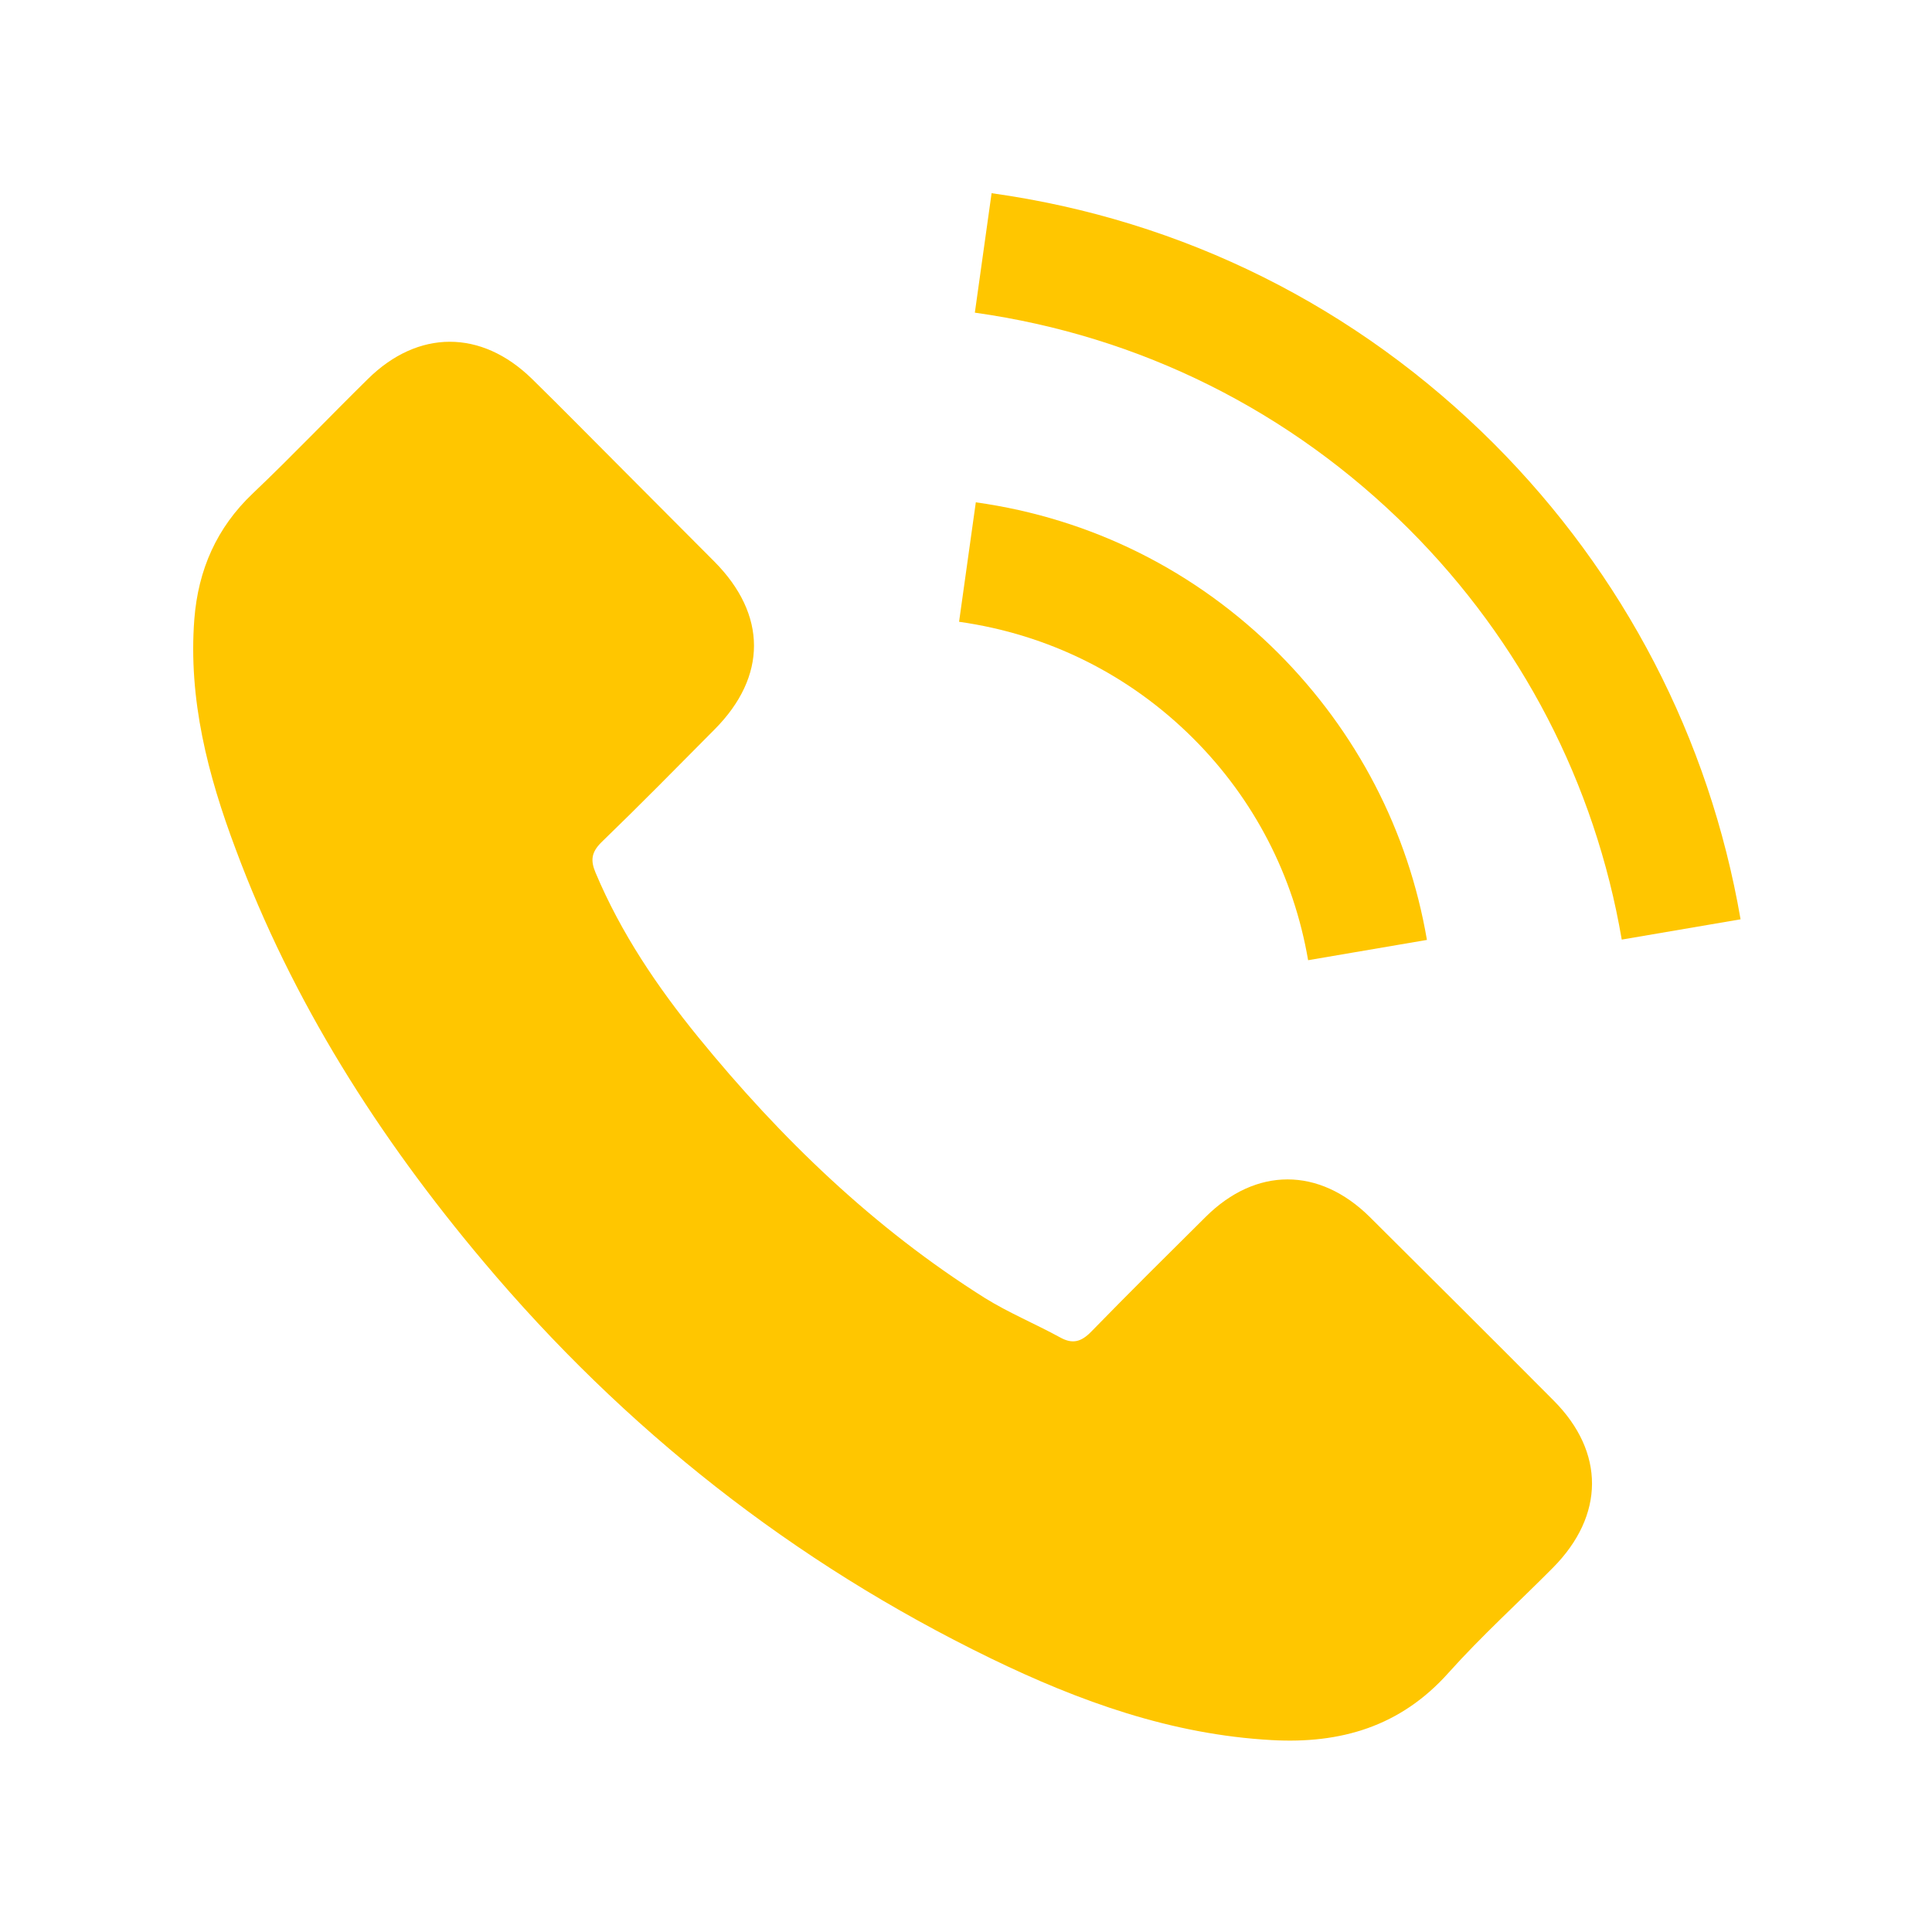
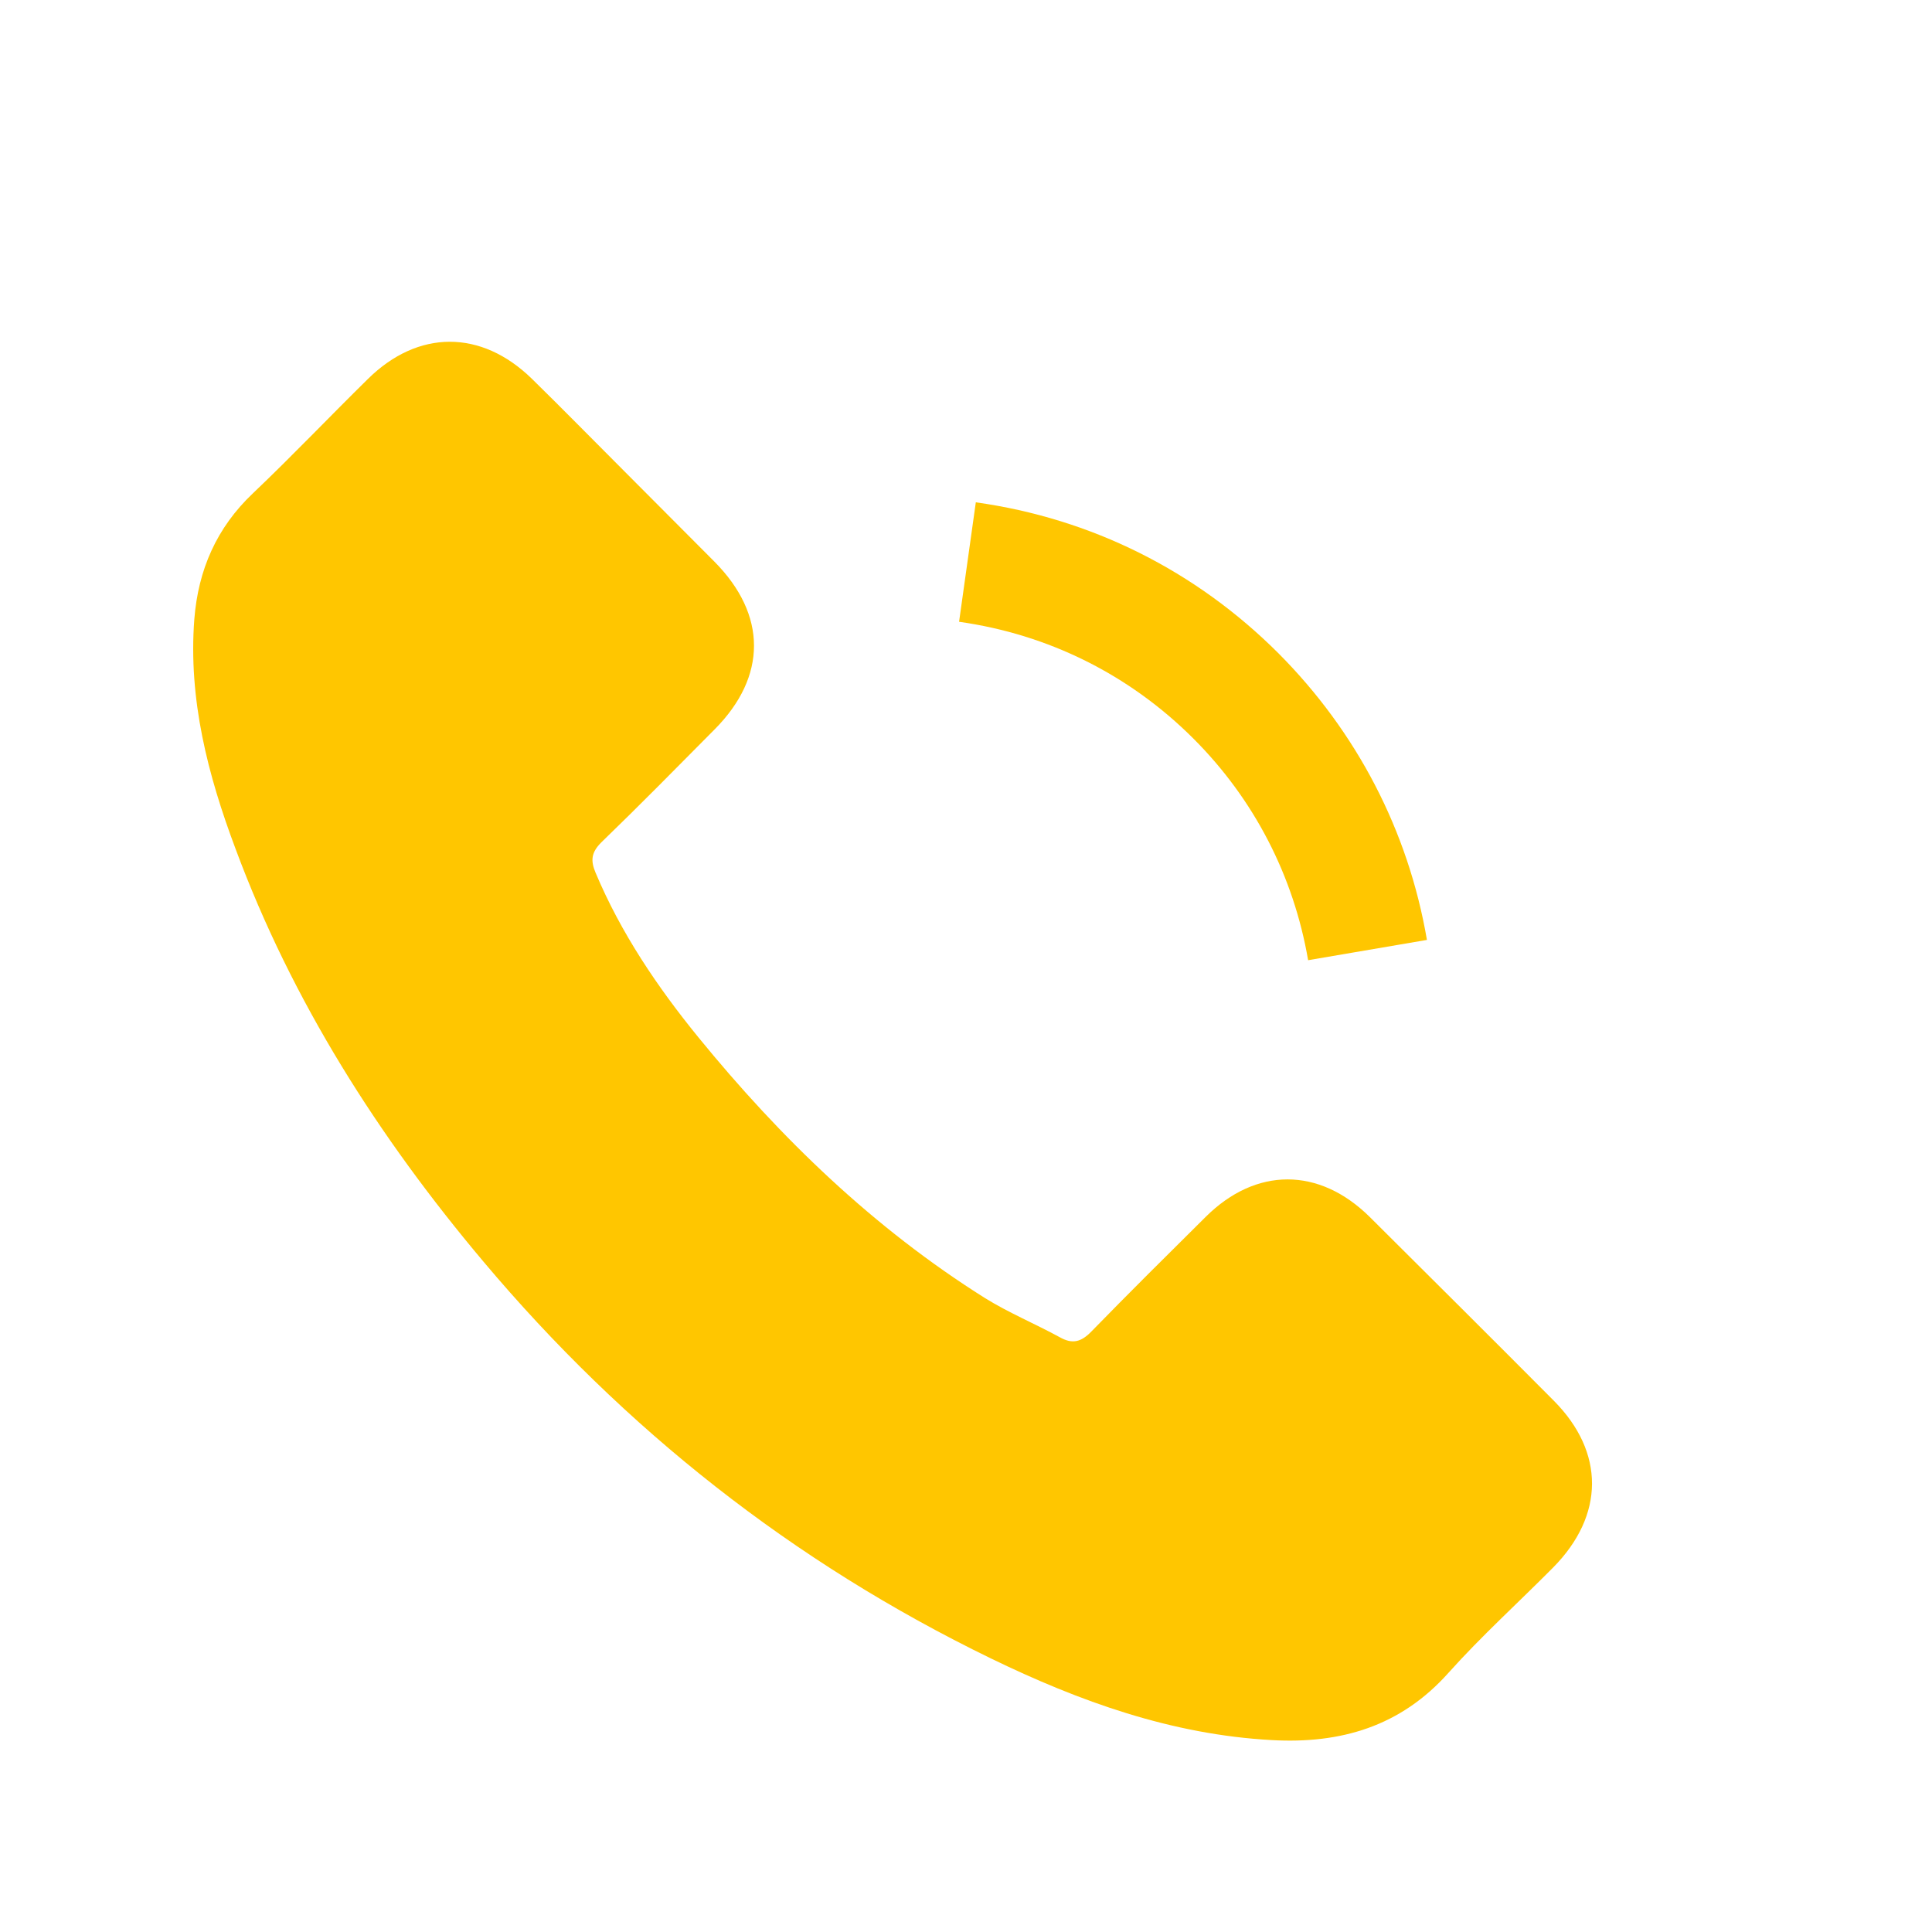
<svg xmlns="http://www.w3.org/2000/svg" width="600" height="600" viewBox="0 0 600 600" fill="none">
  <rect width="600" height="600" fill="white" />
  <path d="M425.348 377.9C409.648 362.4 390.048 362.4 374.448 377.9C362.548 389.7 350.648 401.5 338.948 413.5C335.748 416.8 333.048 417.5 329.148 415.3C321.448 411.1 313.248 407.7 305.848 403.1C271.348 381.4 242.448 353.5 216.848 322.1C204.148 306.5 192.848 289.8 184.948 271C183.348 267.2 183.648 264.7 186.748 261.6C198.648 250.1 210.248 238.3 221.948 226.5C238.248 210.1 238.248 190.9 221.848 174.4C212.548 165 203.248 155.8 193.948 146.4C184.348 136.8 174.848 127.1 165.148 117.6C149.448 102.3 129.848 102.3 114.248 117.7C102.248 129.5 90.748 141.6 78.548 153.2C67.248 163.9 61.548 177 60.348 192.3C58.448 217.2 64.548 240.7 73.148 263.6C90.748 311 117.548 353.1 150.048 391.7C193.948 443.9 246.348 485.2 307.648 515C335.248 528.4 363.848 538.7 394.948 540.4C416.348 541.6 434.948 536.2 449.848 519.5C460.048 508.1 471.548 497.7 482.348 486.8C498.348 470.6 498.448 451 482.548 435C463.548 415.9 444.448 396.9 425.348 377.9Z" fill="#FFC600" />
-   <path d="M406.248 298.2L443.148 291.9C437.348 258 421.348 227.3 397.048 202.9C371.348 177.2 338.848 161 303.048 156L297.848 193.1C325.548 197 350.748 209.5 370.648 229.4C389.448 248.2 401.748 272 406.248 298.2Z" fill="#FFC600" />
-   <path d="M463.948 137.8C421.348 95.2 367.448 68.3 307.948 60L302.748 97.1C354.148 104.3 400.748 127.6 437.548 164.3C472.448 199.2 495.348 243.3 503.648 291.8L540.548 285.5C530.848 229.3 504.348 178.3 463.948 137.8Z" fill="#FFC600" />
+   <path d="M406.248 298.2L443.148 291.9C437.348 258 421.348 227.3 397.048 202.9C371.348 177.2 338.848 161 303.048 156L297.848 193.1C325.548 197 350.748 209.5 370.648 229.4C389.448 248.2 401.748 272 406.248 298.2" fill="#FFC600" />
</svg>